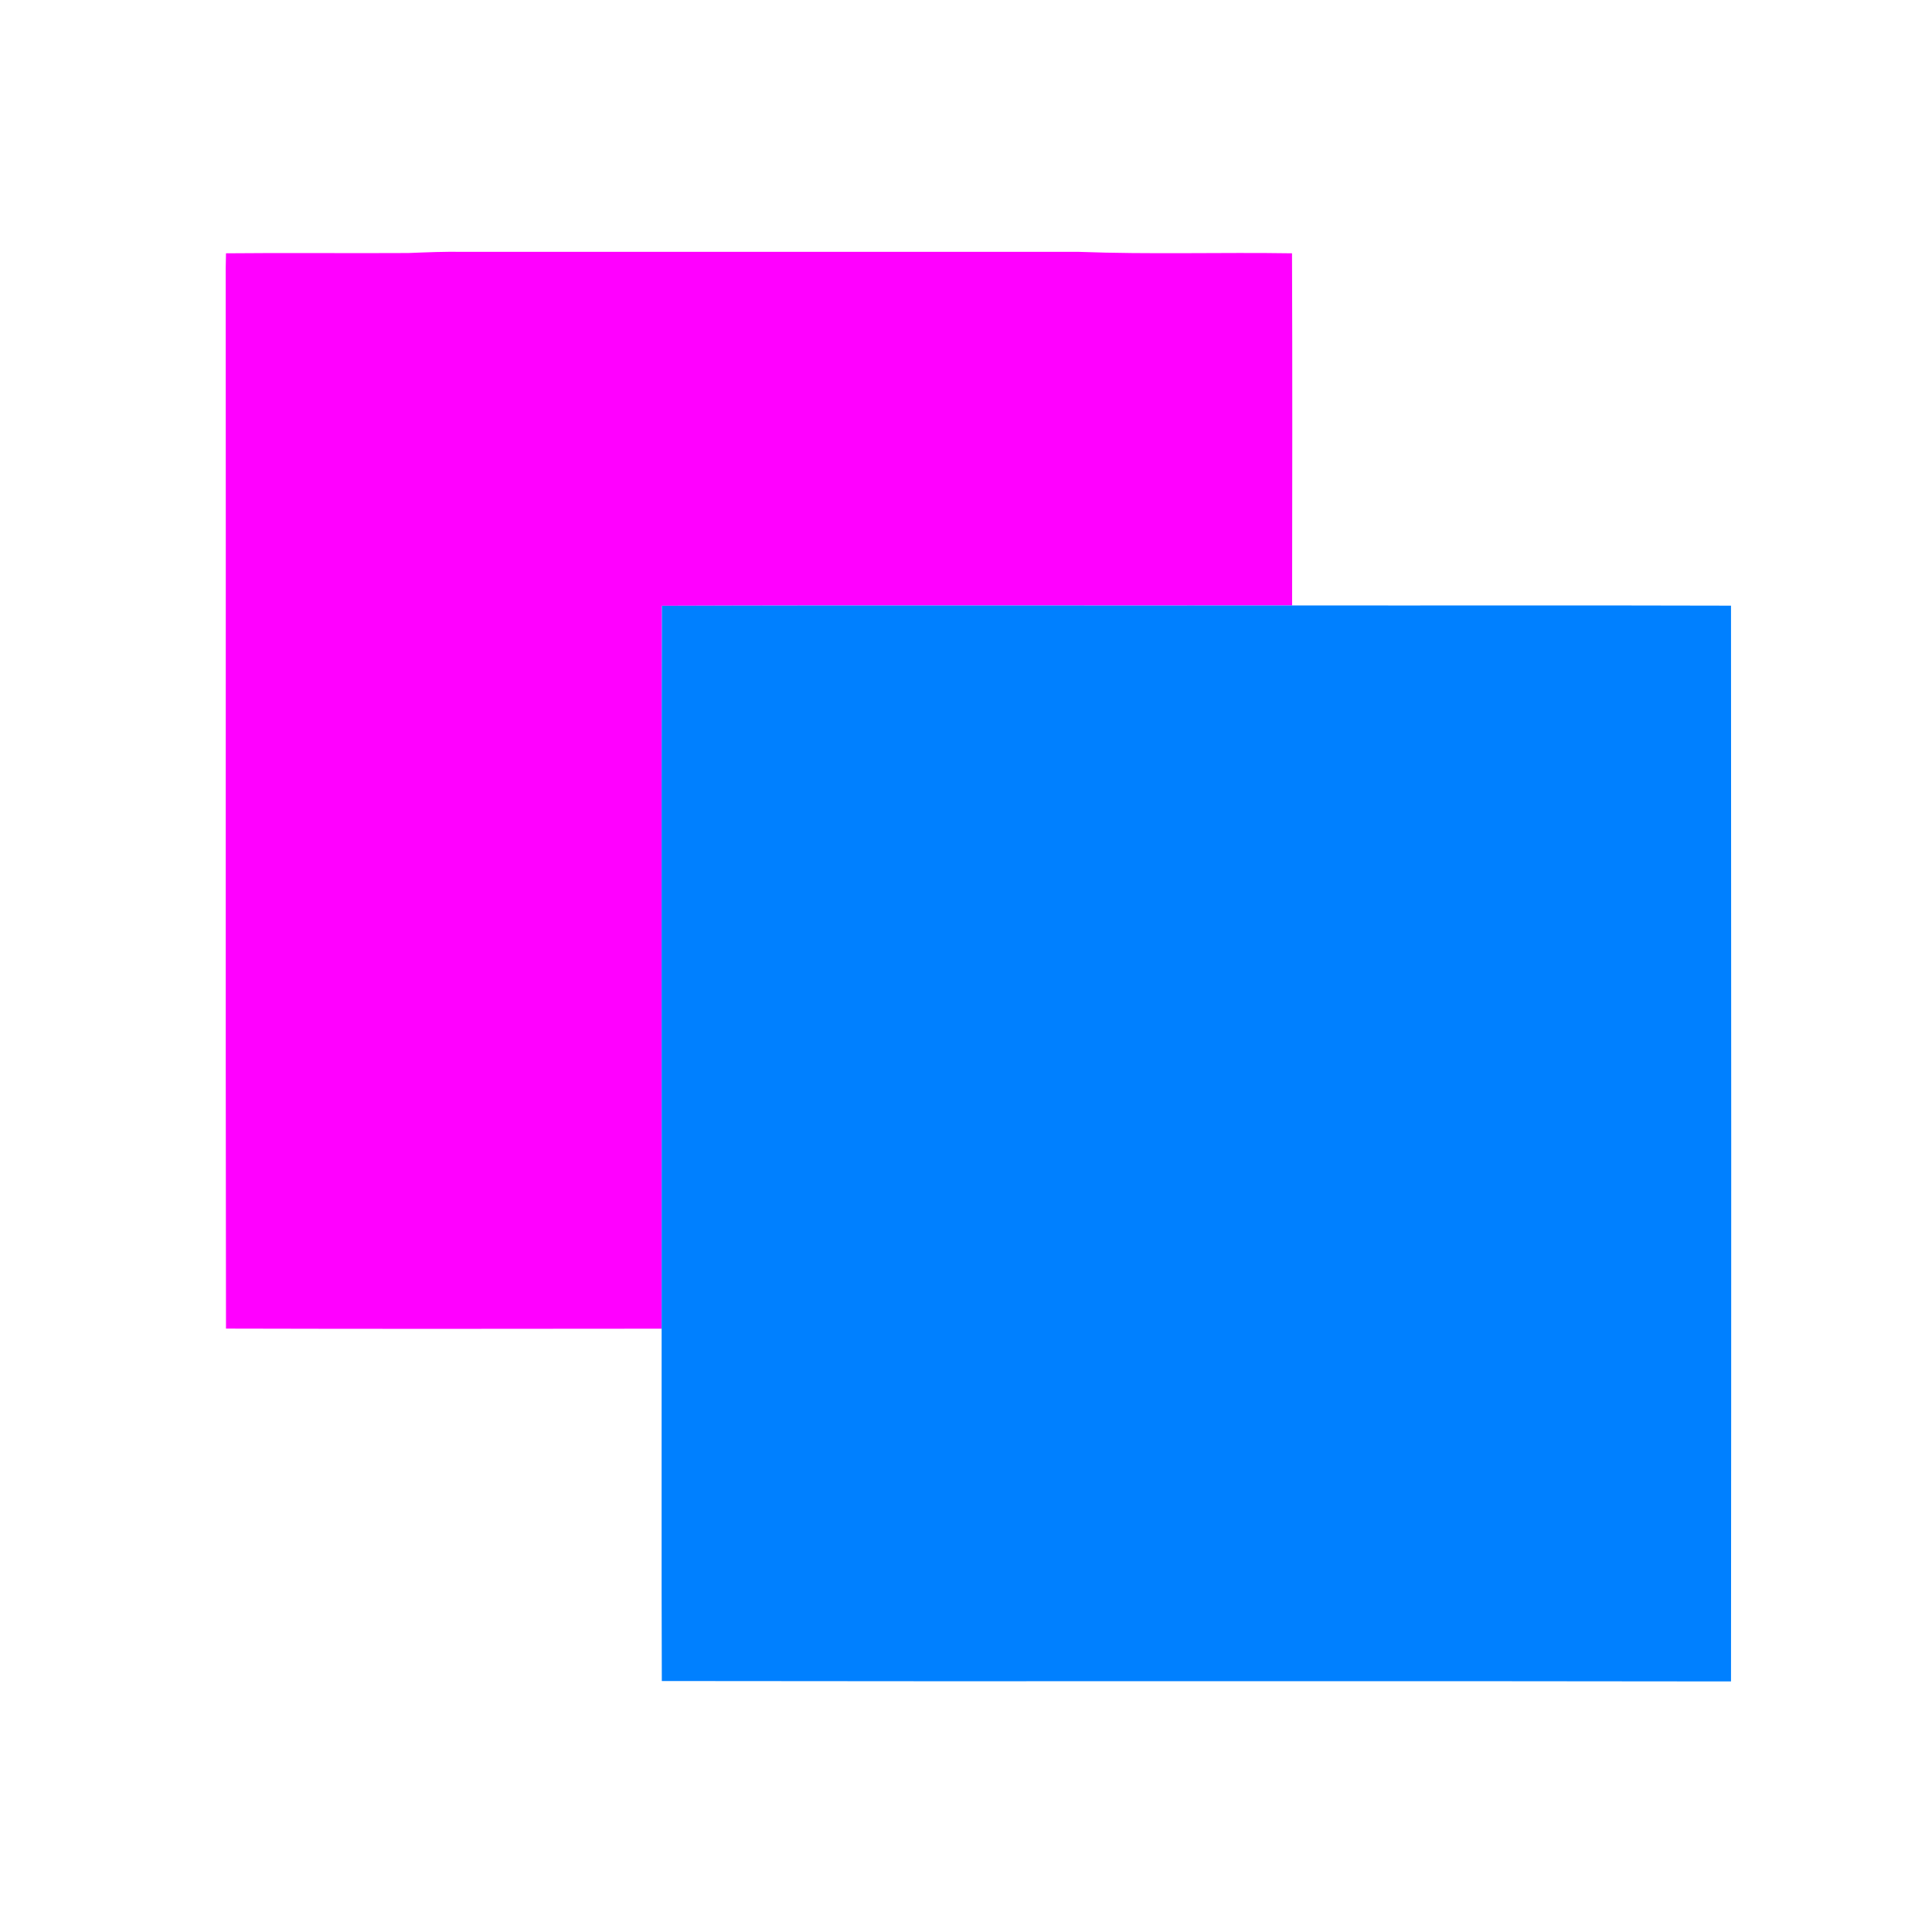
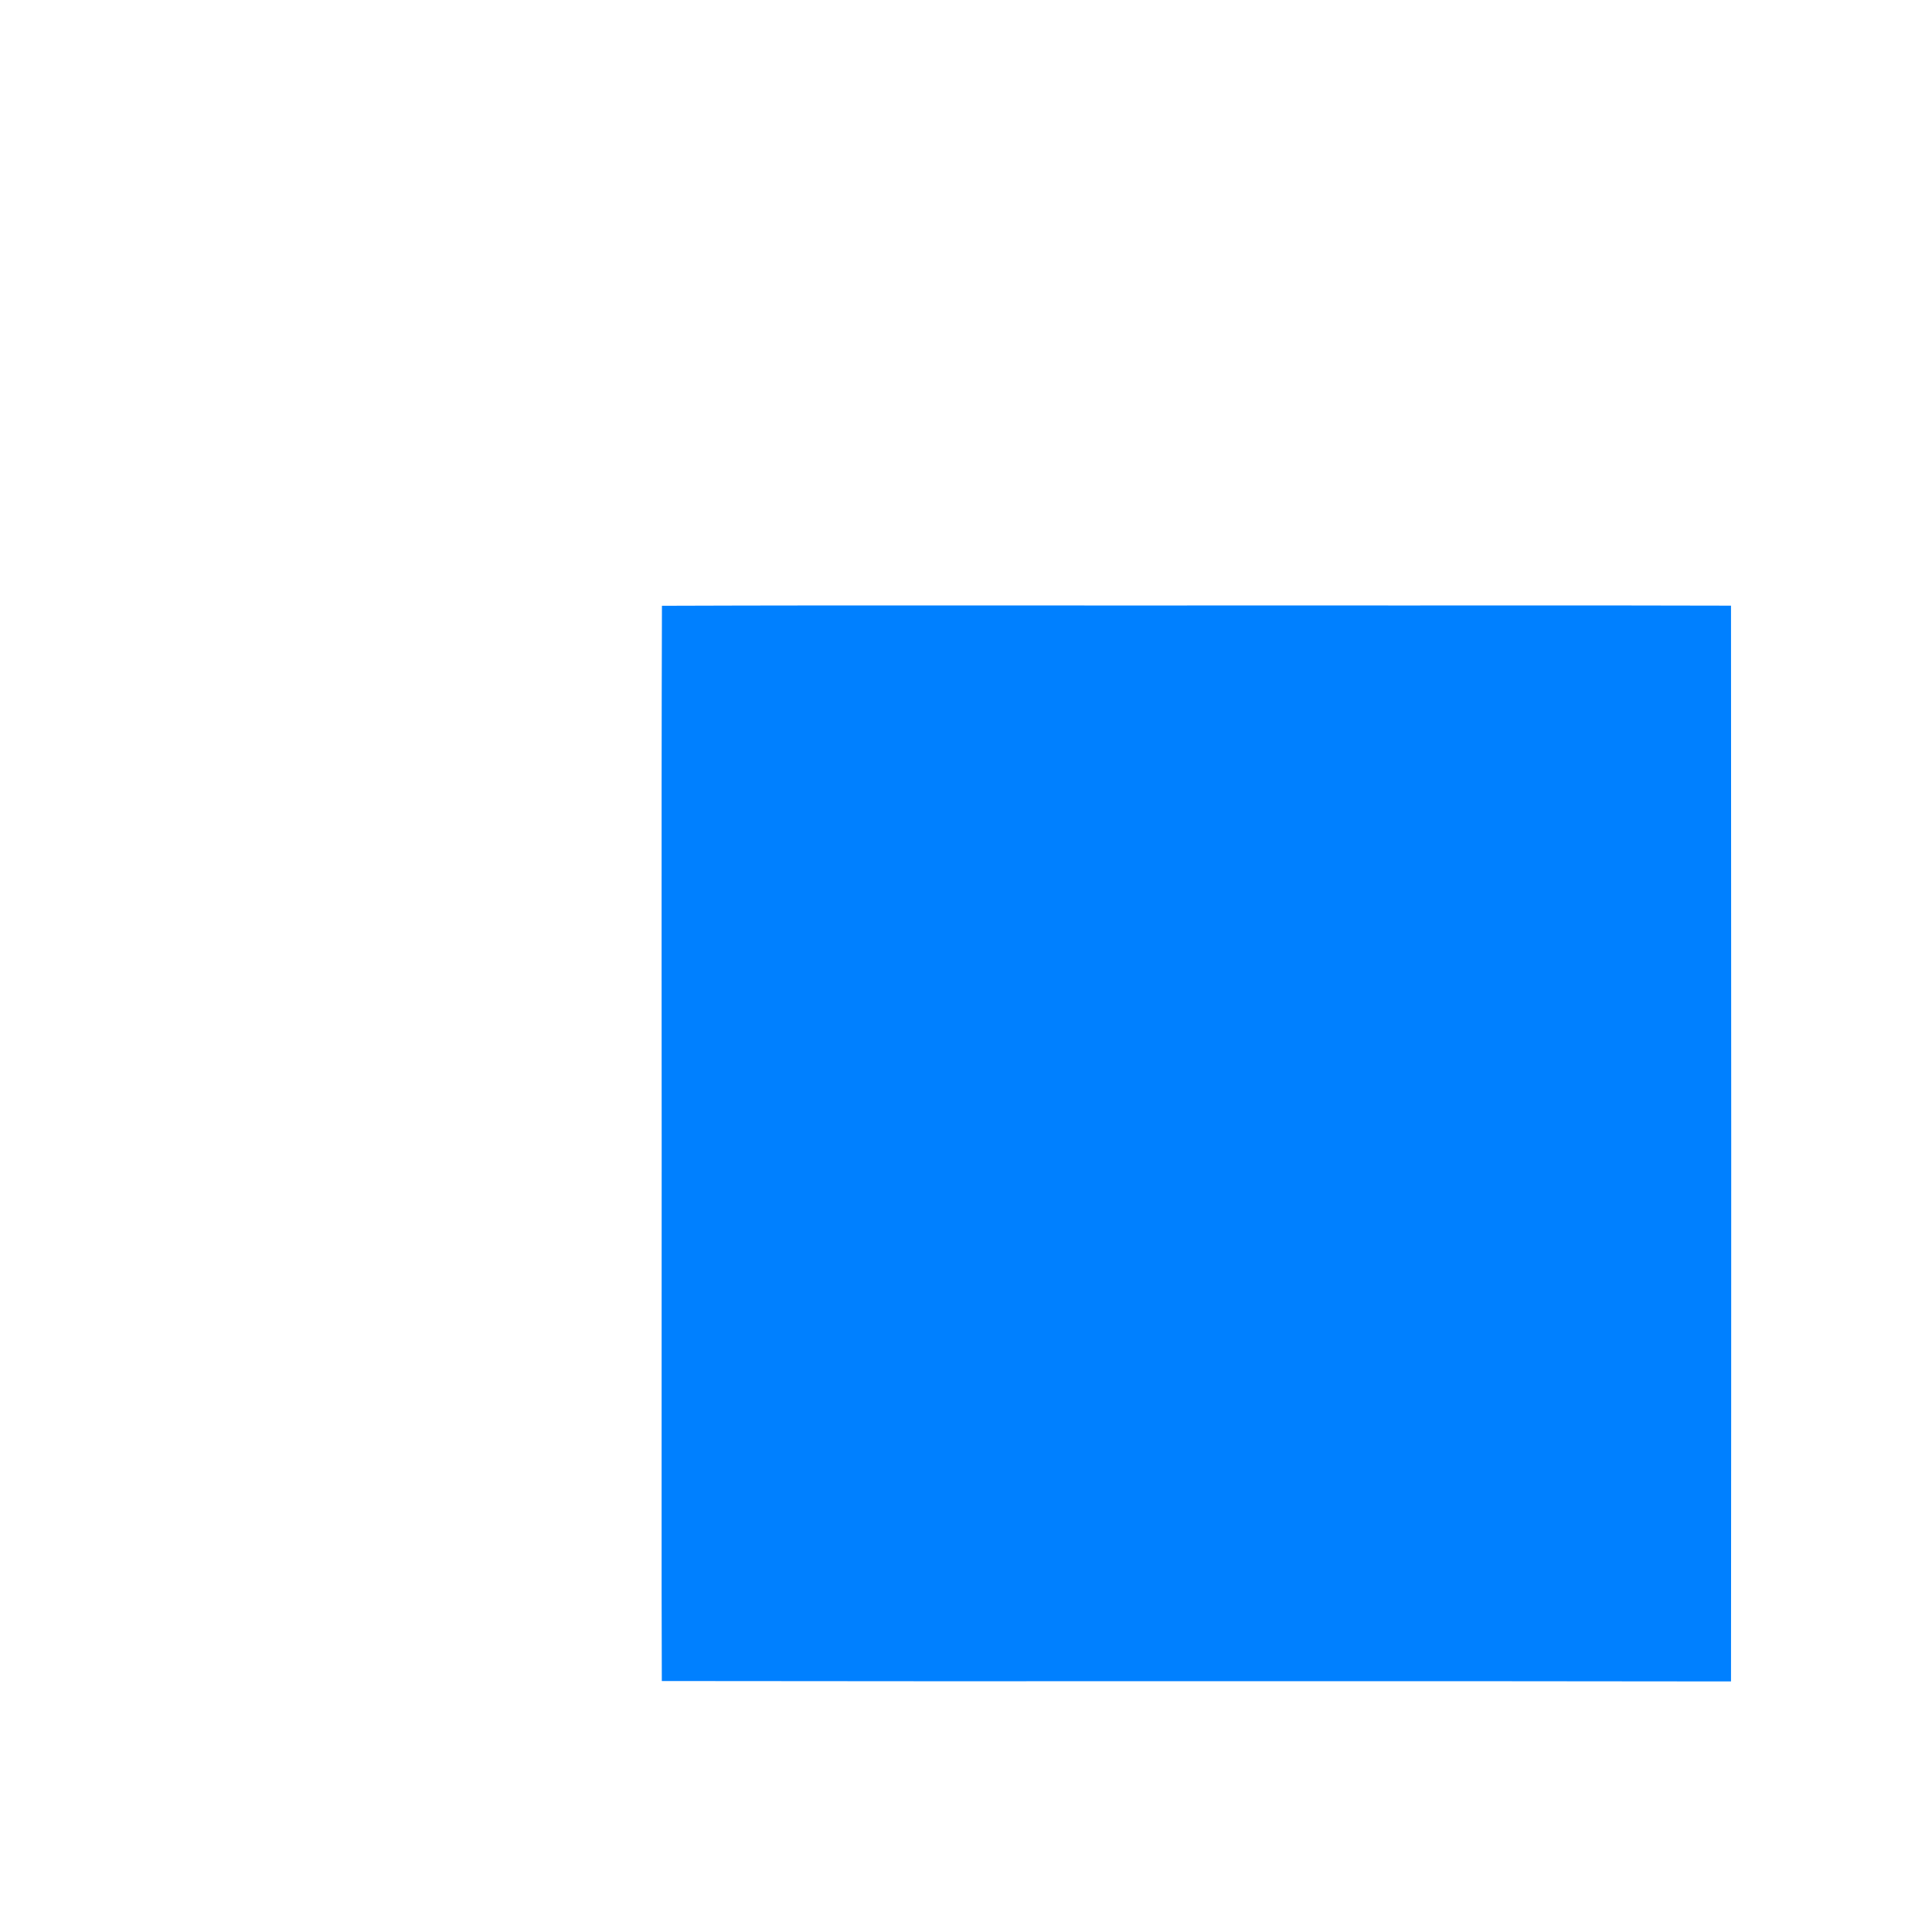
<svg xmlns="http://www.w3.org/2000/svg" xmlns:ns1="http://sodipodi.sourceforge.net/DTD/sodipodi-0.dtd" xmlns:ns2="http://www.inkscape.org/namespaces/inkscape" width="625pt" height="625pt" viewBox="0 0 625 625" version="1.1" id="svg36" ns1:docname="Logo_court_impression.svg" ns2:version="1.2 (dc2aedaf03, 2022-05-15)">
  <defs id="defs40" />
  <ns1:namedview id="namedview38" pagecolor="#ffffff" bordercolor="#000000" borderopacity="0.25" ns2:showpageshadow="2" ns2:pageopacity="0.0" ns2:pagecheckerboard="0" ns2:deskcolor="#d1d1d1" ns2:document-units="pt" showgrid="false" ns2:zoom="0.42525773" ns2:cx="1811.8424" ns2:cy="407.98788" ns2:window-width="2400" ns2:window-height="1271" ns2:window-x="2391" ns2:window-y="-9" ns2:window-maximized="1" ns2:current-layer="svg36" />
  <g id="#ffffffff" />
  <g id="g1611" transform="translate(15.873,22.927)">
    <g id="#ff00ffff" transform="translate(21.164,-7.055)">
-       <path fill="#ff00ff" opacity="1" d="m 36.07,66.07 c 19.64,-0.2 39.29,0.03 58.93,-0.09 5.99,-0.23 12,-0.5 18,-0.38 66.34,0.01 132.67,0 199.01,0 22.96,0.87 45.95,0.11 68.92,0.47 0.14,37.97 0.08,75.95 0.03,113.92 -67.95,0.09 -135.91,-0.13 -203.86,0.11 -0.24,77.95 -0.02,155.91 -0.1,233.86 -46.98,0.05 -93.96,0.1 -140.93,-0.03 -0.18,-112.64 0,-225.29 -0.09,-337.93 -0.03,-3.31 -0.01,-6.62 0.09,-9.93 z" id="path30" />
-     </g>
+       </g>
    <g id="#0000ffff" transform="translate(21.164,-7.055)" style="fill:#0080ff;fill-opacity:1">
      <path fill="#0000ff" opacity="1" d="m 177.1,180.1 c 67.95,-0.24 135.91,-0.02 203.86,-0.11 47.33,0.06 94.66,-0.07 141.98,0.07 0.09,116 0.1,232.01 0,348.01 -115.29,-0.2 -230.59,0.05 -345.88,-0.13 -0.14,-37.99 -0.02,-75.99 -0.06,-113.98 0.08,-77.95 -0.14,-155.91 0.1,-233.86 z" id="path33" style="fill:#0080ff;fill-opacity:1" />
    </g>
  </g>
-   <path style="fill:#00ffff;fill-opacity:0;stroke-width:2.352" d="M 285.709,492.642 V 262.194 H 516.158 746.606 V 492.642 723.091 H 516.158 285.709 Z" id="path4630" transform="scale(0.75)" />
  <path style="fill:#00ffff;fill-opacity:0;stroke-width:2.352" d="M 285.709,492.642 V 262.194 H 516.158 746.606 V 492.642 723.091 H 516.158 285.709 Z" id="path4701" transform="scale(0.75)" />
-   <path style="fill:#0080ff;fill-opacity:0;stroke-width:2.352" d="M 285.709,492.642 V 262.194 H 516.158 746.606 V 492.642 723.091 H 516.158 285.709 Z" id="path4703" transform="scale(0.75)" />
-   <path style="fill:#e500ff;fill-opacity:0;stroke-width:2.352" d="M 285.709,492.642 V 262.194 H 516.158 746.606 V 492.642 723.091 H 516.158 285.709 Z" id="path9043" transform="scale(0.75)" />
-   <path style="fill:#e500ff;fill-opacity:0;stroke-width:2.352" d="M 285.709,492.642 V 262.194 H 516.158 746.606 V 492.642 723.091 H 516.158 285.709 Z" id="path9045" transform="scale(0.75)" />
  <path style="fill:#0080ff;fill-opacity:0;stroke-width:2.352" d="M 285.709,492.642 V 262.194 H 516.158 746.606 V 492.642 723.091 H 516.158 285.709 Z" id="path9049" transform="scale(0.75)" />
  <path style="fill:#0080ff;fill-opacity:0;stroke-width:2.352" d="M 285.709,492.642 V 262.194 H 516.158 746.606 V 492.642 723.091 H 516.158 285.709 Z" id="path9396" transform="scale(0.75)" />
  <path style="fill:#0080ff;fill-opacity:0;stroke-width:2.352" d="M 285.709,492.642 V 262.194 H 516.158 746.606 V 492.642 723.091 H 516.158 285.709 Z" id="path9398" transform="scale(0.75)" />
</svg>